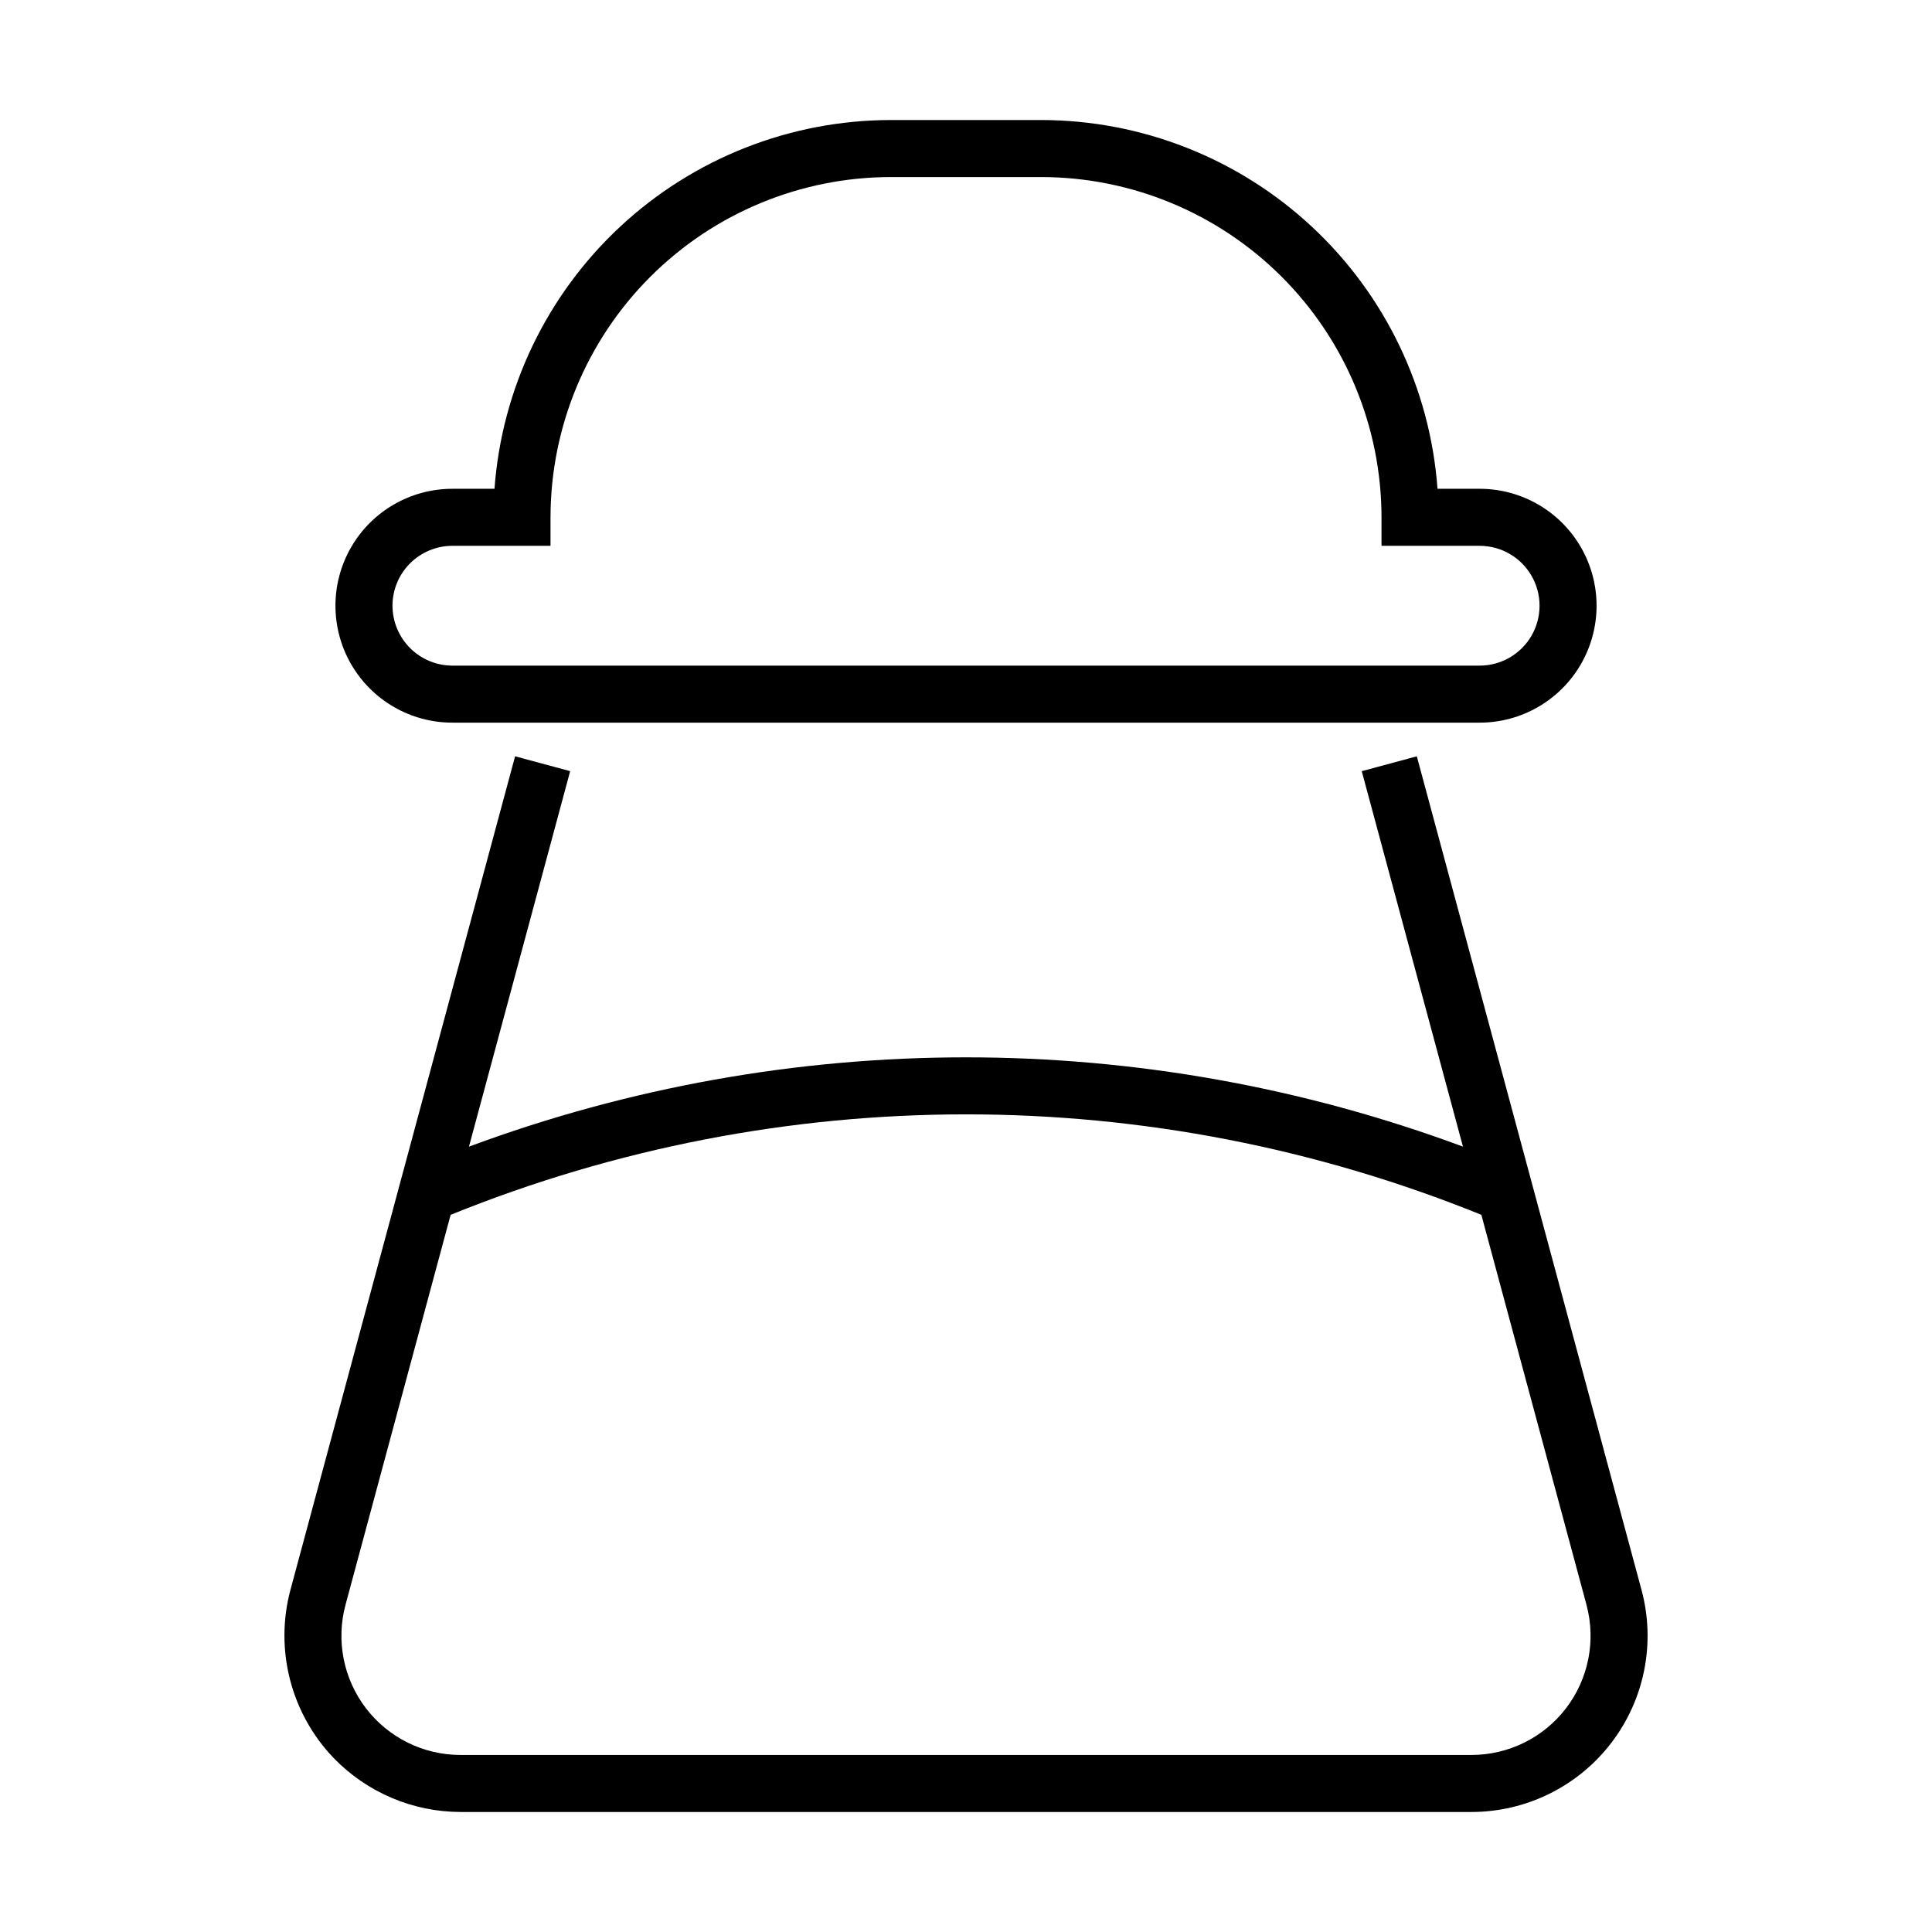
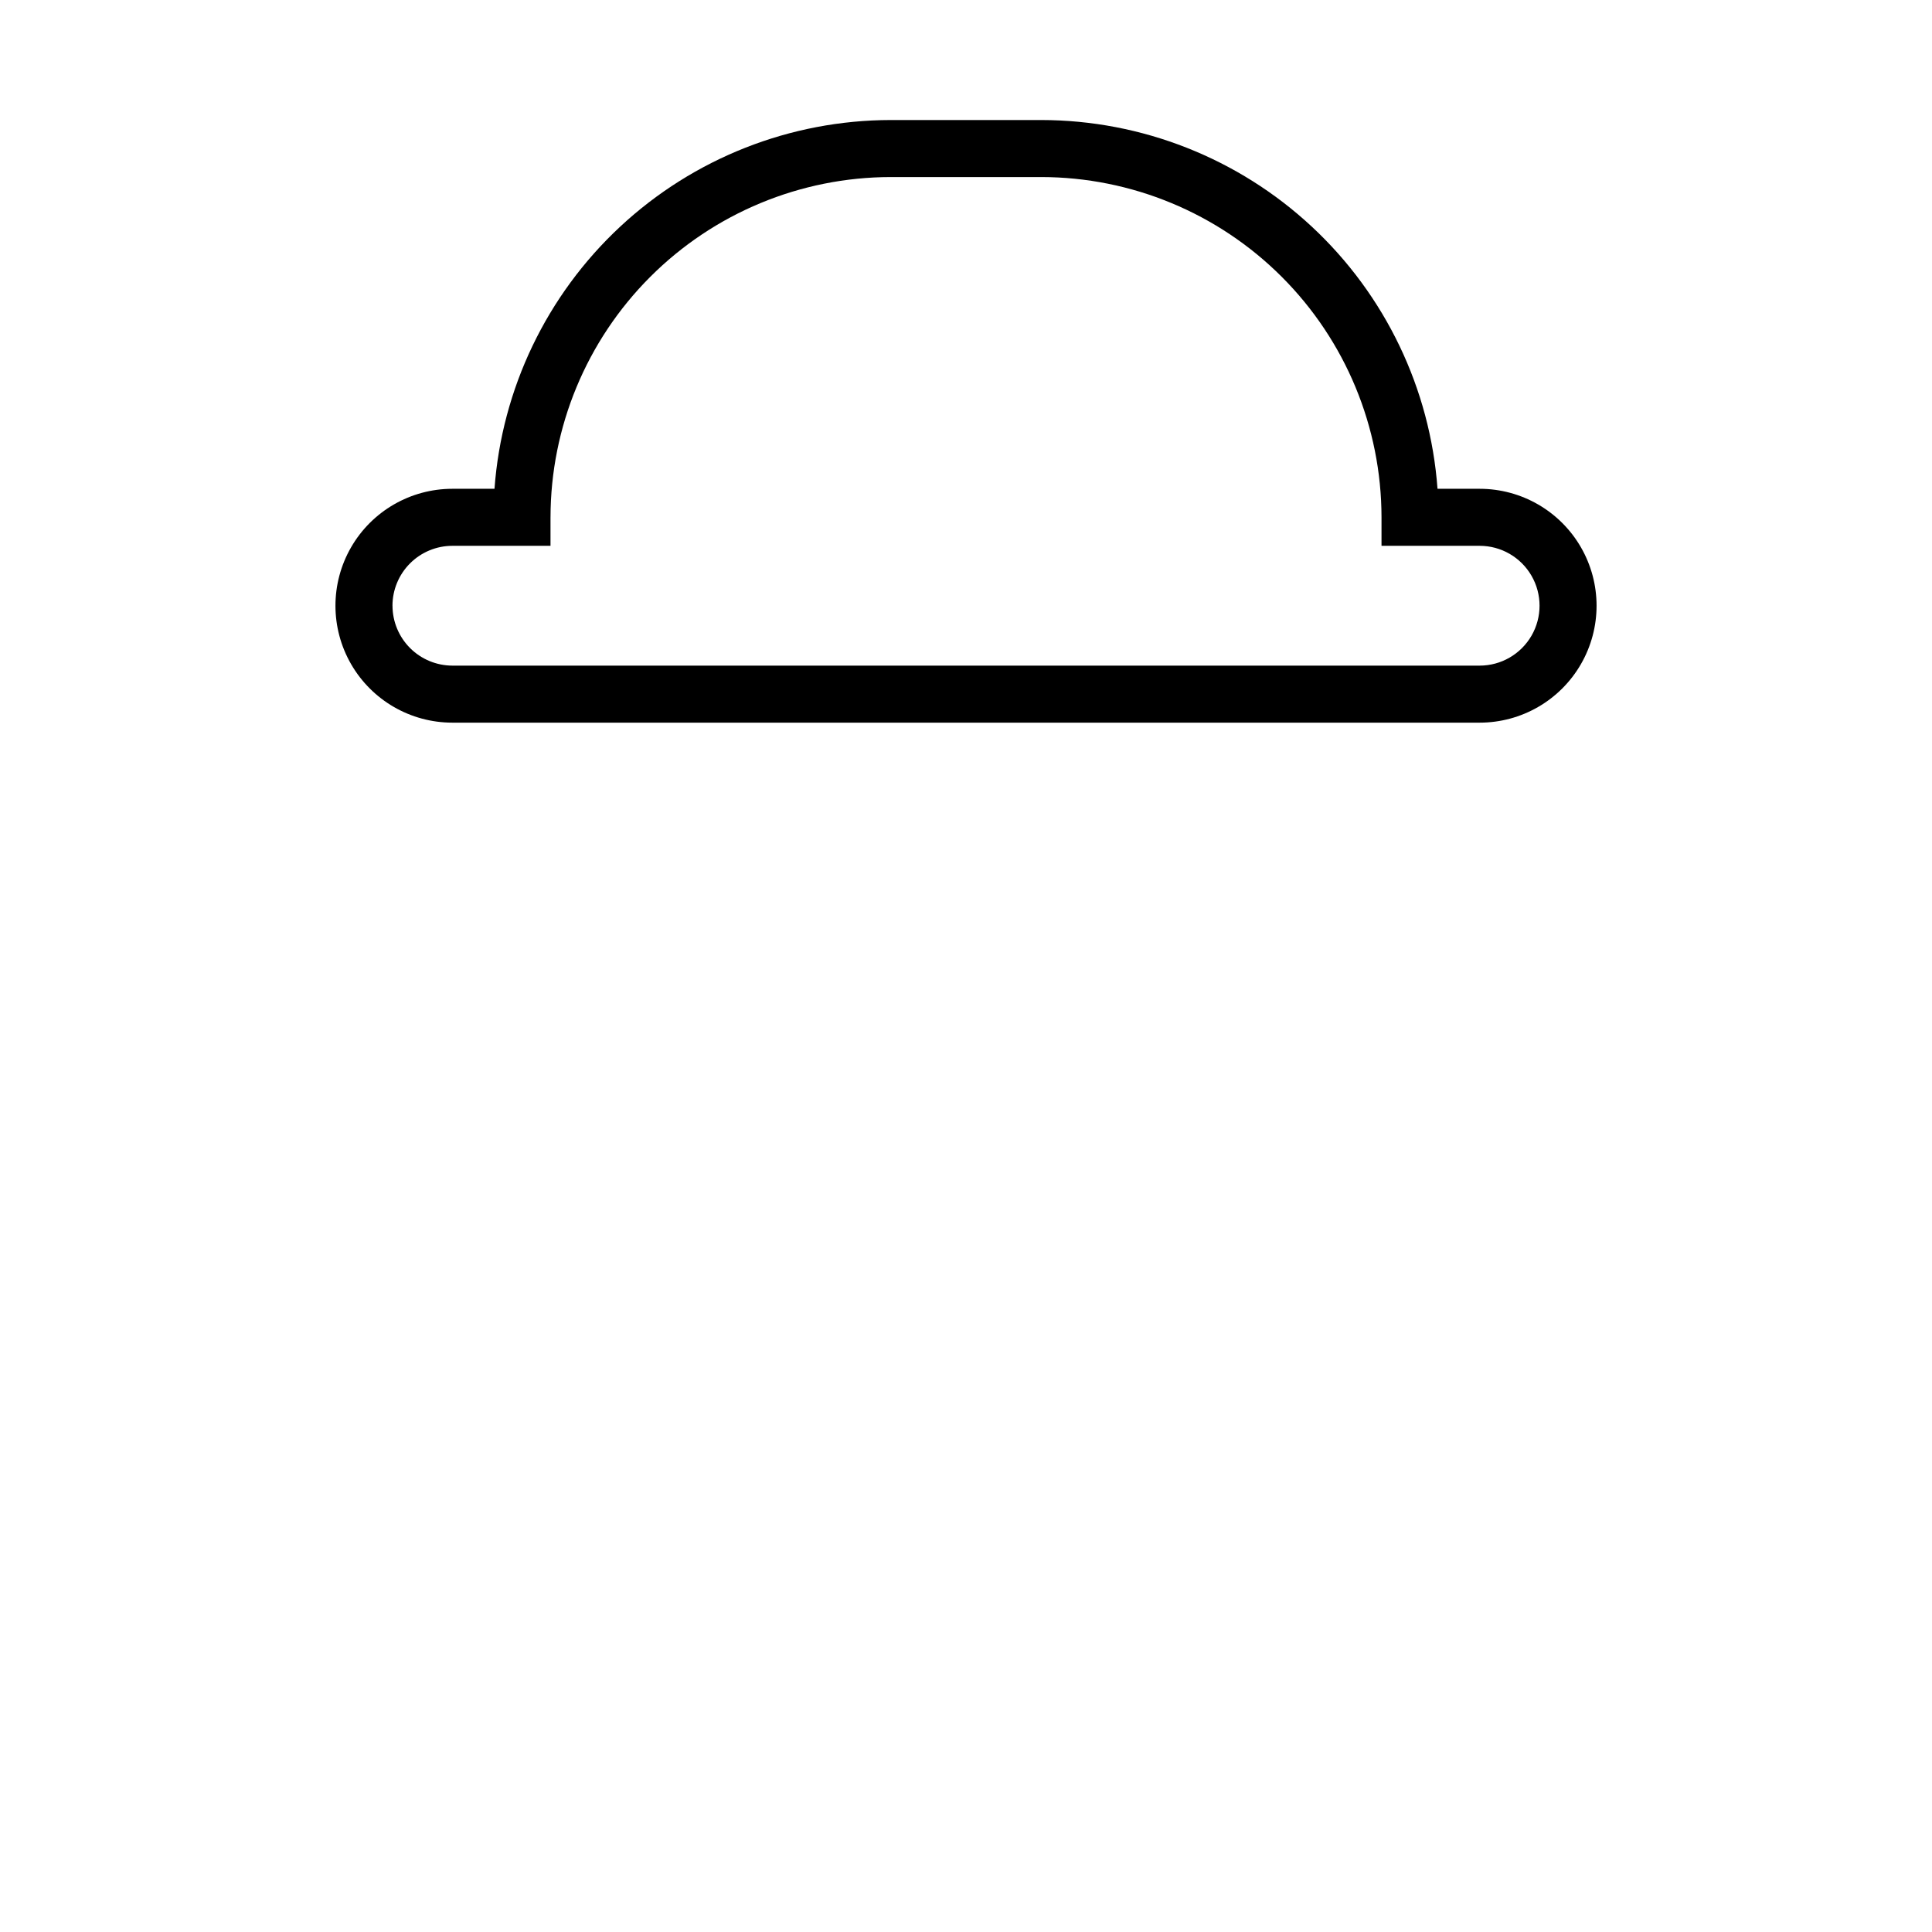
<svg xmlns="http://www.w3.org/2000/svg" fill="#000000" width="800px" height="800px" version="1.1" viewBox="144 144 512 512">
  <g>
-     <path d="m232.44 609.91c8.812 9.105 20.938 14.258 33.609 14.285h267.89c14.527-0.004 28.227-6.769 37.059-18.301 8.836-11.531 11.801-26.516 8.023-40.543l-59.551-220.92-14.594 3.938 26.824 99.504v-0.004c-84.973-31.551-178.45-31.547-263.42 0.004l26.82-99.508-14.594-3.938-59.543 220.92c-4.223 15.836 0.125 32.727 11.469 44.559zm3.125-40.625 27.855-103.34h-0.004c87.594-35.504 185.57-35.504 273.16-0.004l27.859 103.35h-0.004c2.555 9.488 0.551 19.621-5.426 27.422-5.973 7.797-15.238 12.371-25.062 12.371h-267.89c-9.824 0-19.09-4.57-25.066-12.371-5.973-7.797-7.977-17.934-5.422-27.422z" />
    <path d="m536.12 335.51c11.07 0 21.301-5.906 26.836-15.496 5.535-9.586 5.535-21.398 0-30.988-5.535-9.586-15.766-15.492-26.836-15.492h-11.164c-1.941-26.535-13.844-51.355-33.32-69.48-19.473-18.125-45.082-28.215-71.688-28.246h-39.891c-26.605 0.031-52.215 10.121-71.691 28.246-19.477 18.125-31.379 42.945-33.32 69.48h-11.16c-11.07 0-21.301 5.906-26.836 15.492-5.535 9.59-5.535 21.402 0 30.988 5.535 9.59 15.766 15.496 26.836 15.496zm-288.11-30.992c0.004-4.207 1.68-8.242 4.656-11.219 2.977-2.977 7.012-4.648 11.219-4.652h26.004v-7.559h0.004c0.023-23.906 9.531-46.824 26.438-63.73 16.902-16.902 39.82-26.41 63.727-26.438h39.891c23.906 0.027 46.824 9.535 63.727 26.441 16.902 16.902 26.41 39.82 26.438 63.727v7.559h26.008c5.668 0 10.91 3.023 13.746 7.938 2.836 4.91 2.836 10.961 0 15.875-2.836 4.91-8.078 7.938-13.746 7.938h-272.23c-4.207-0.008-8.242-1.68-11.219-4.656-2.977-2.977-4.652-7.012-4.656-11.223z" />
  </g>
</svg>